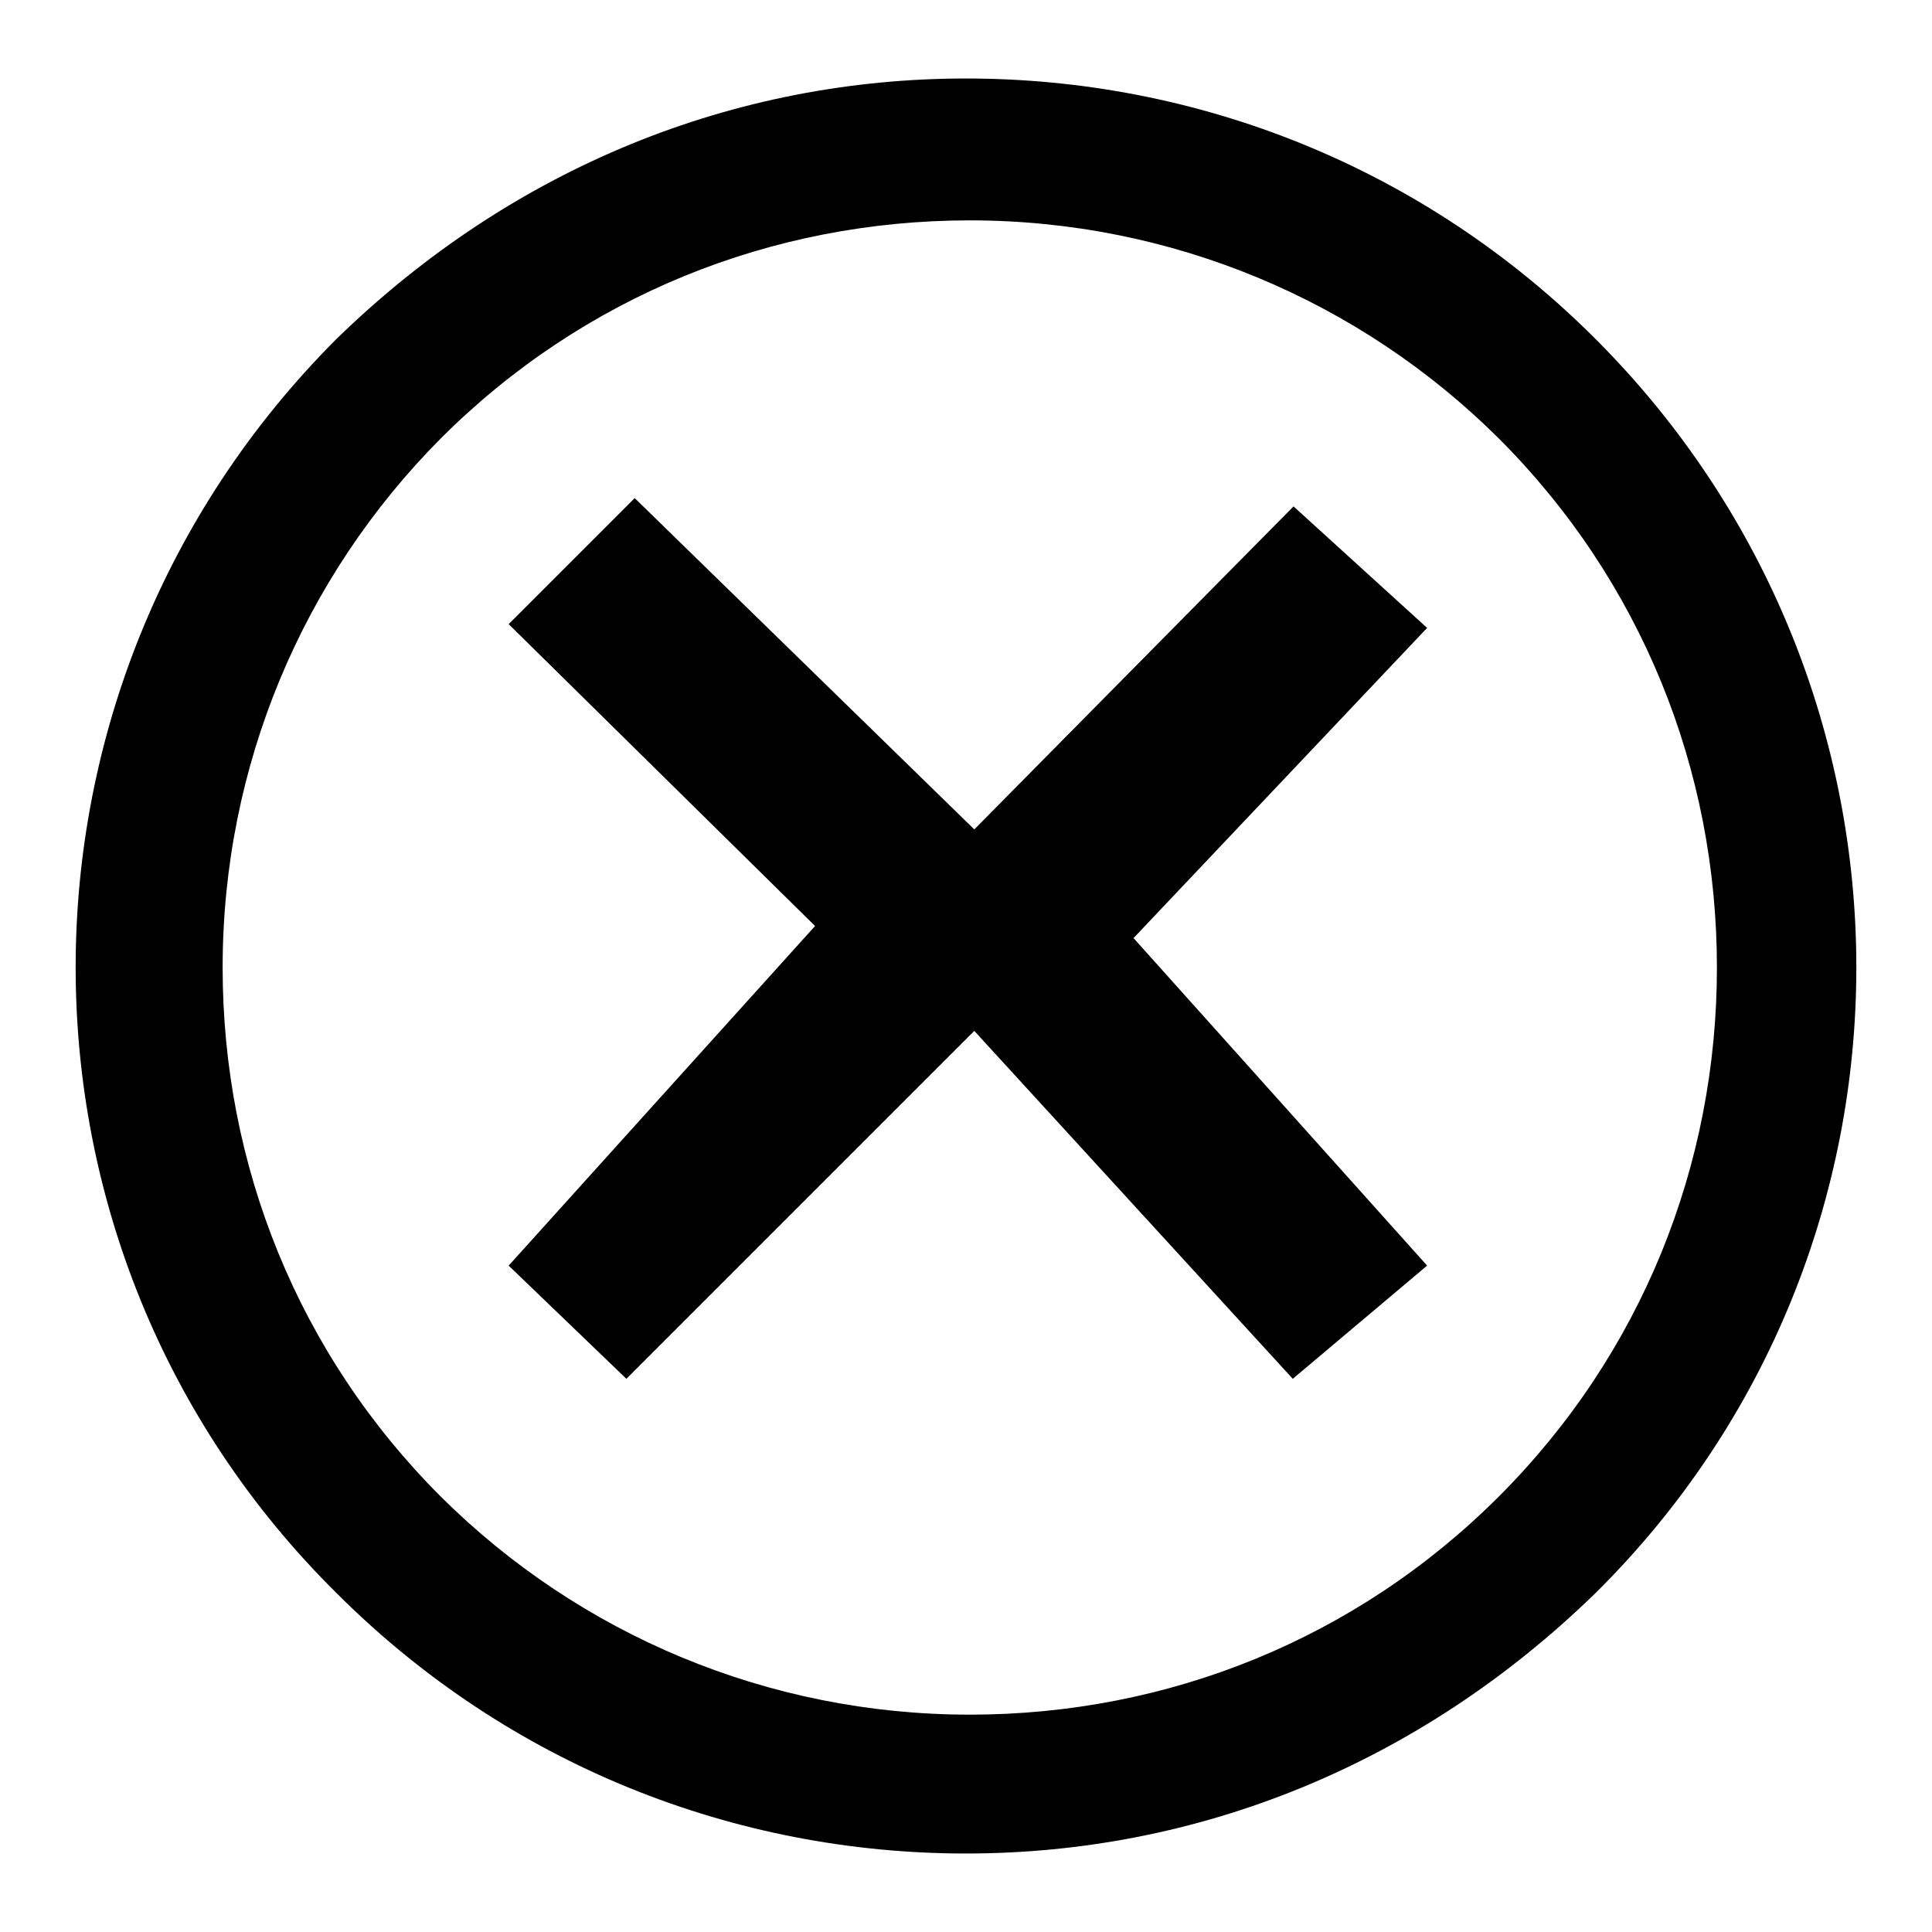
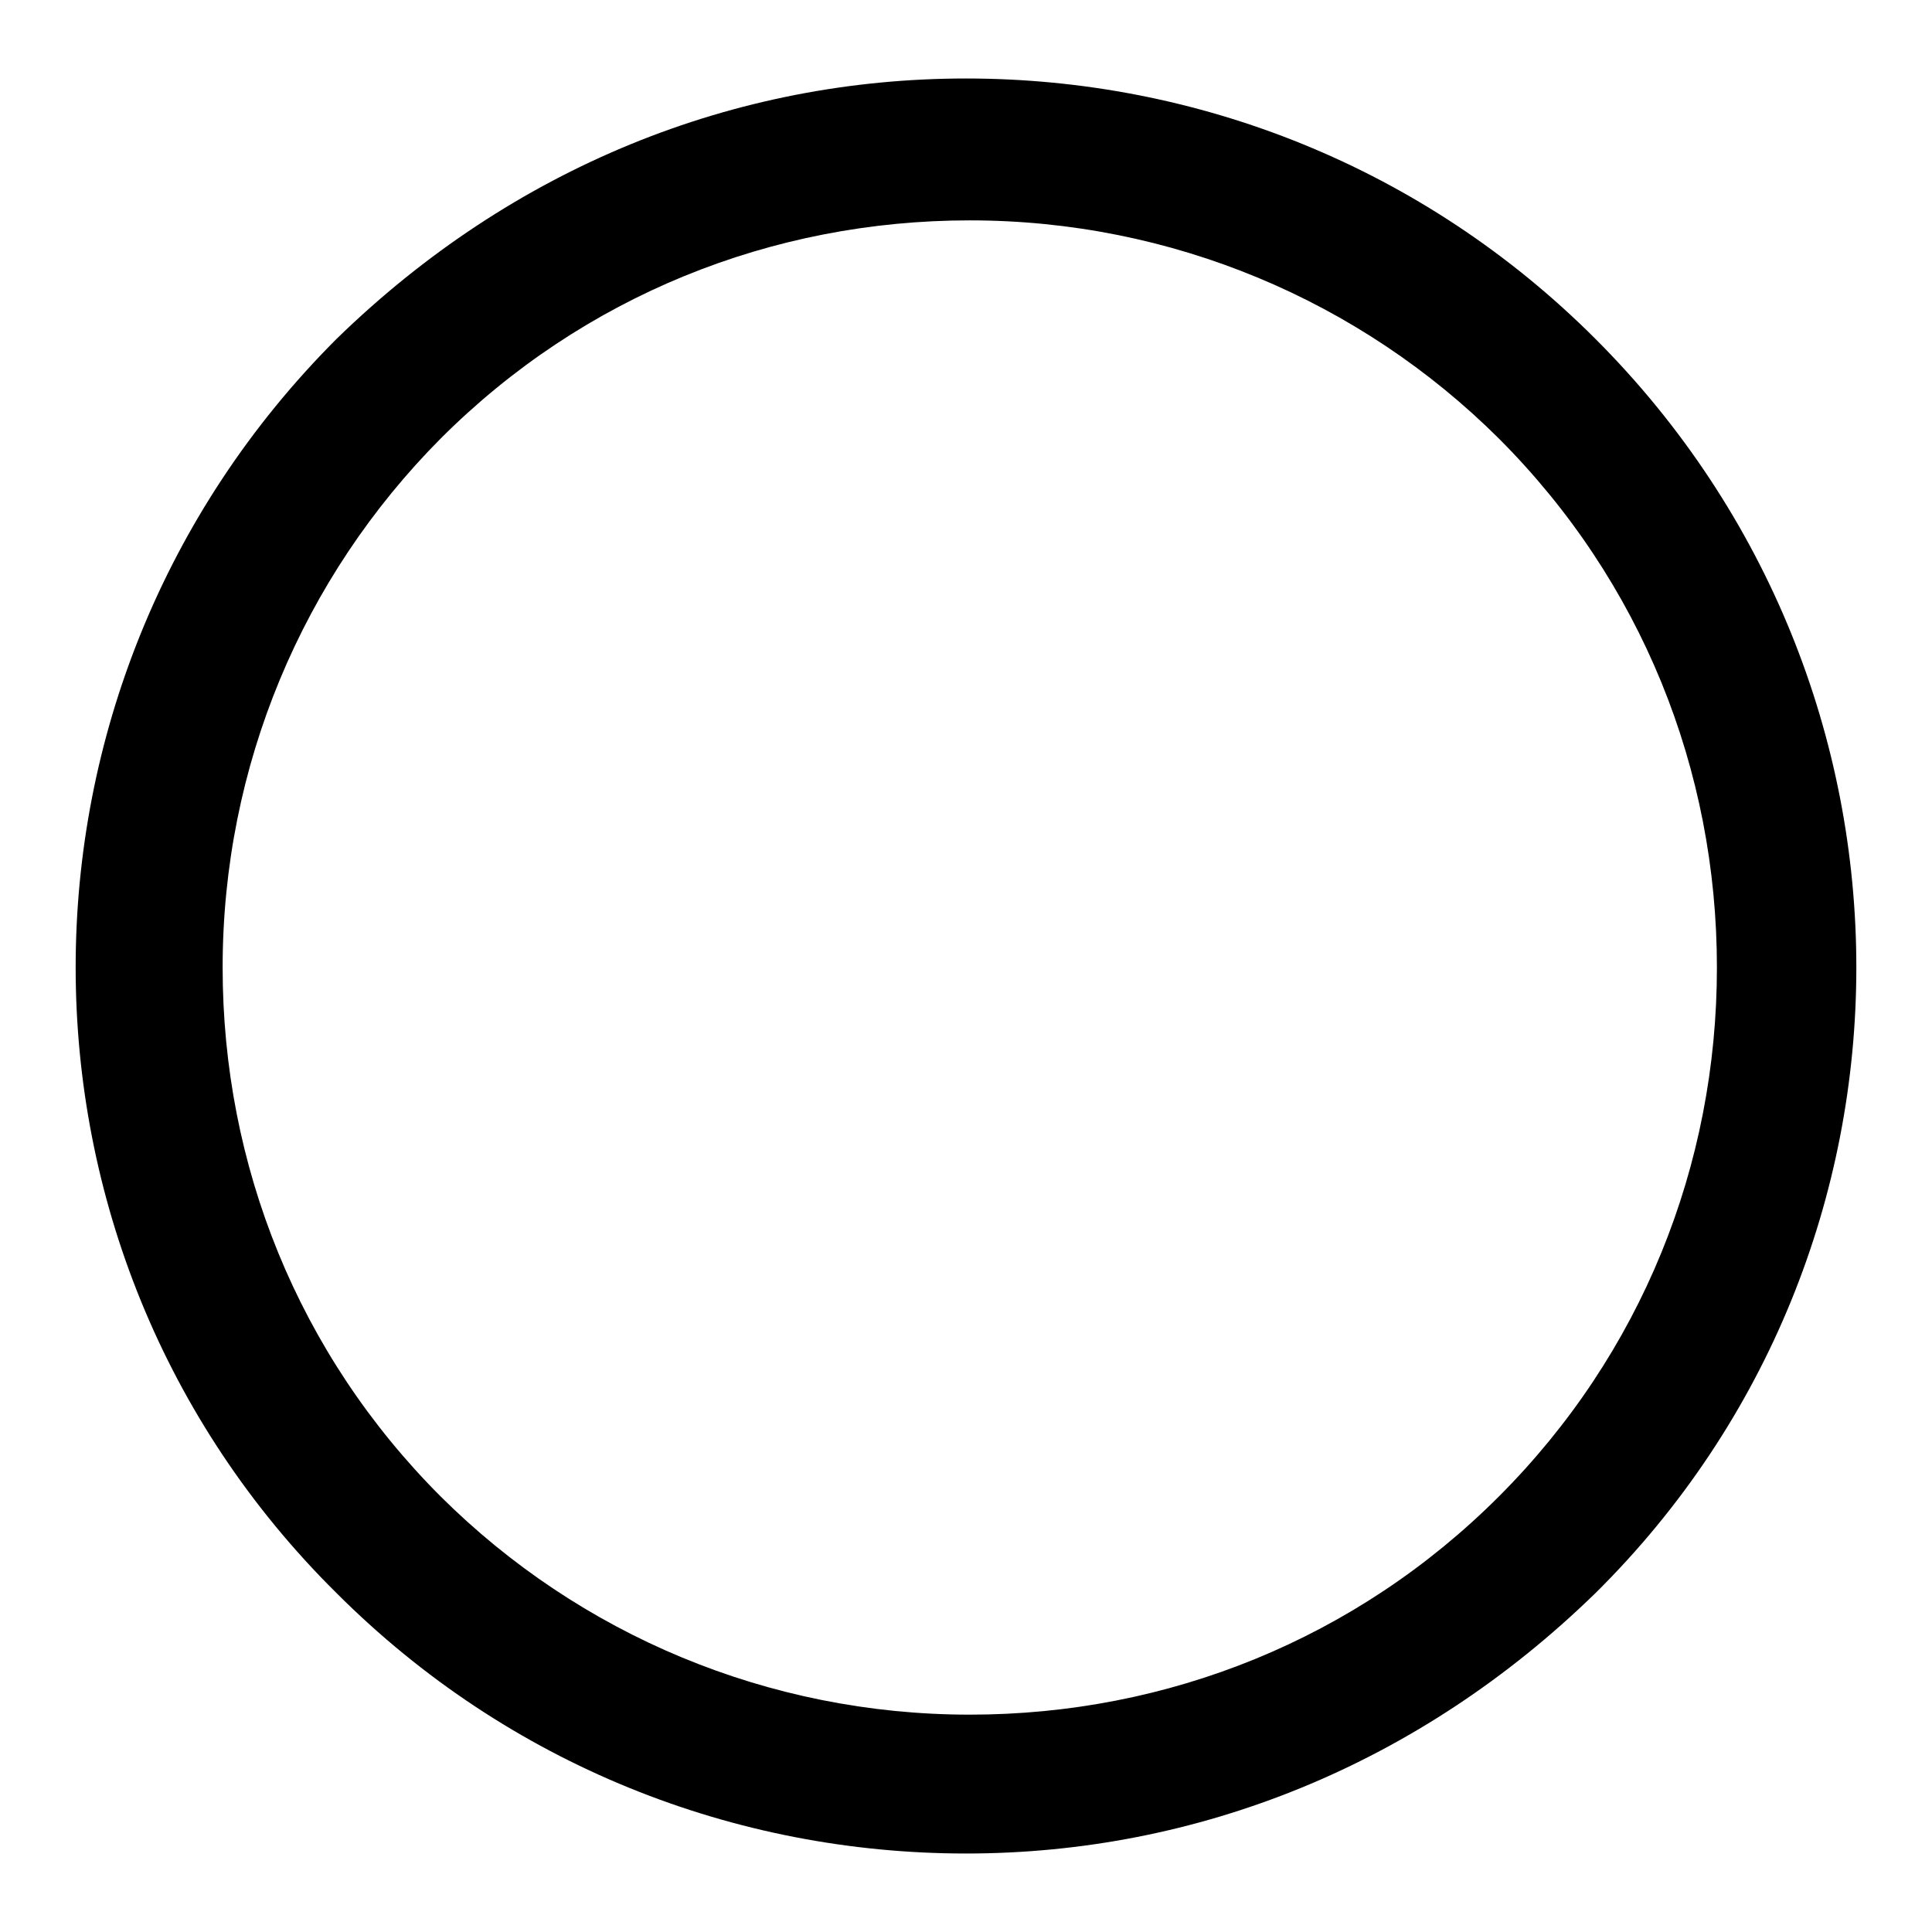
<svg xmlns="http://www.w3.org/2000/svg" version="1.1" x="0px" y="0px" viewBox="0 0 256 256" enable-background="new 0 0 256 256" xml:space="preserve">
  <g>
    <g>
-       <path fill="#000000" d="M171.4,67.1l-42.3,42.8L84.1,66L67.4,82.7l40.6,40l-40.6,45l15.6,15l46.1-46.1l42.2,46.1l17.8-15l-38.9-43.4l38.9-41.1L171.4,67.1z" />
      <path fill="#000000" d="M211.4,44.9c-22.8-22.8-52.8-34.5-83.4-34.5c-30.6,0-60,11.7-83.4,34.5C-1.5,91-1.5,165.5,44.6,211.1c22.8,22.8,52.8,34.5,83.4,34.5c30.6,0,60-11.7,83.4-34.5C257.5,165.5,257.5,91,211.4,44.9z M198.6,198.3c-18.9,18.9-43.9,28.9-70.1,28.9c-26.7,0-51.7-10.6-70.1-28.9c-18.9-18.9-28.9-43.9-28.9-70.1c0-26.7,10.6-51.7,28.9-70.1c18.9-18.9,43.9-28.9,70.1-28.9c26.7,0,51.7,10.6,70.1,28.9l0,0c18.9,18.9,28.9,43.9,28.9,70.1C227.5,154.4,217.5,179.4,198.6,198.3z" />
    </g>
  </g>
</svg>